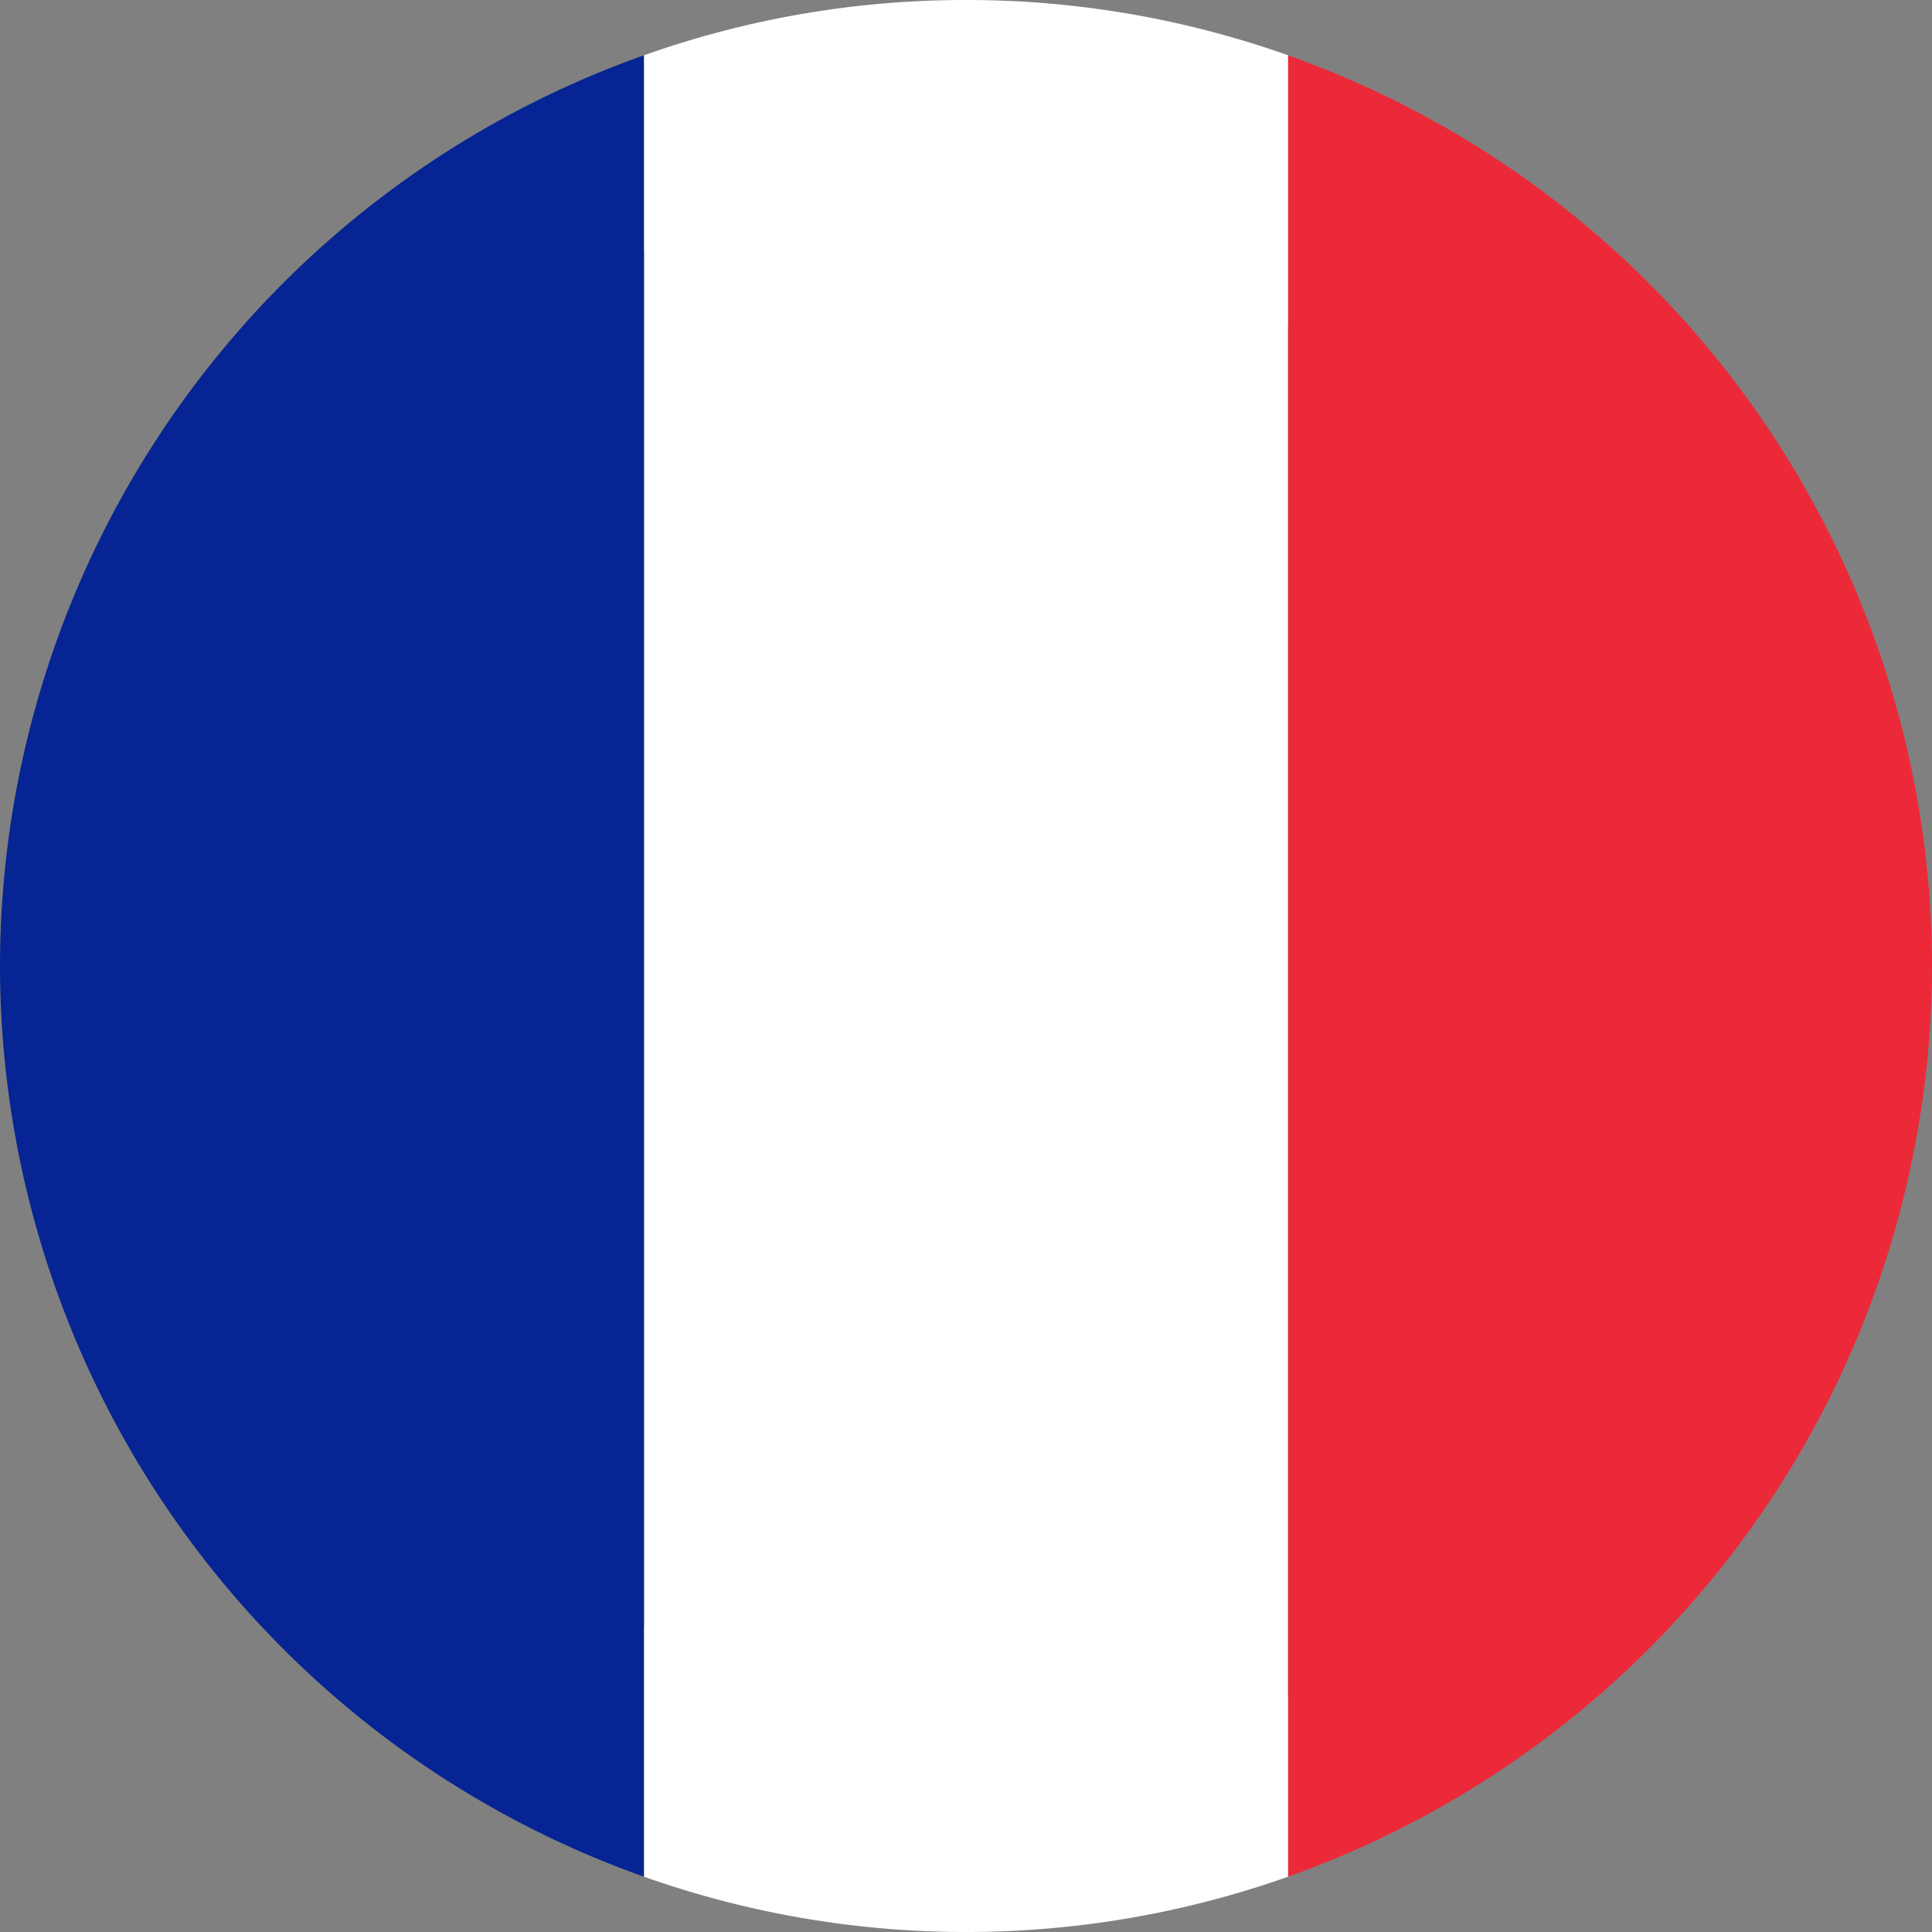
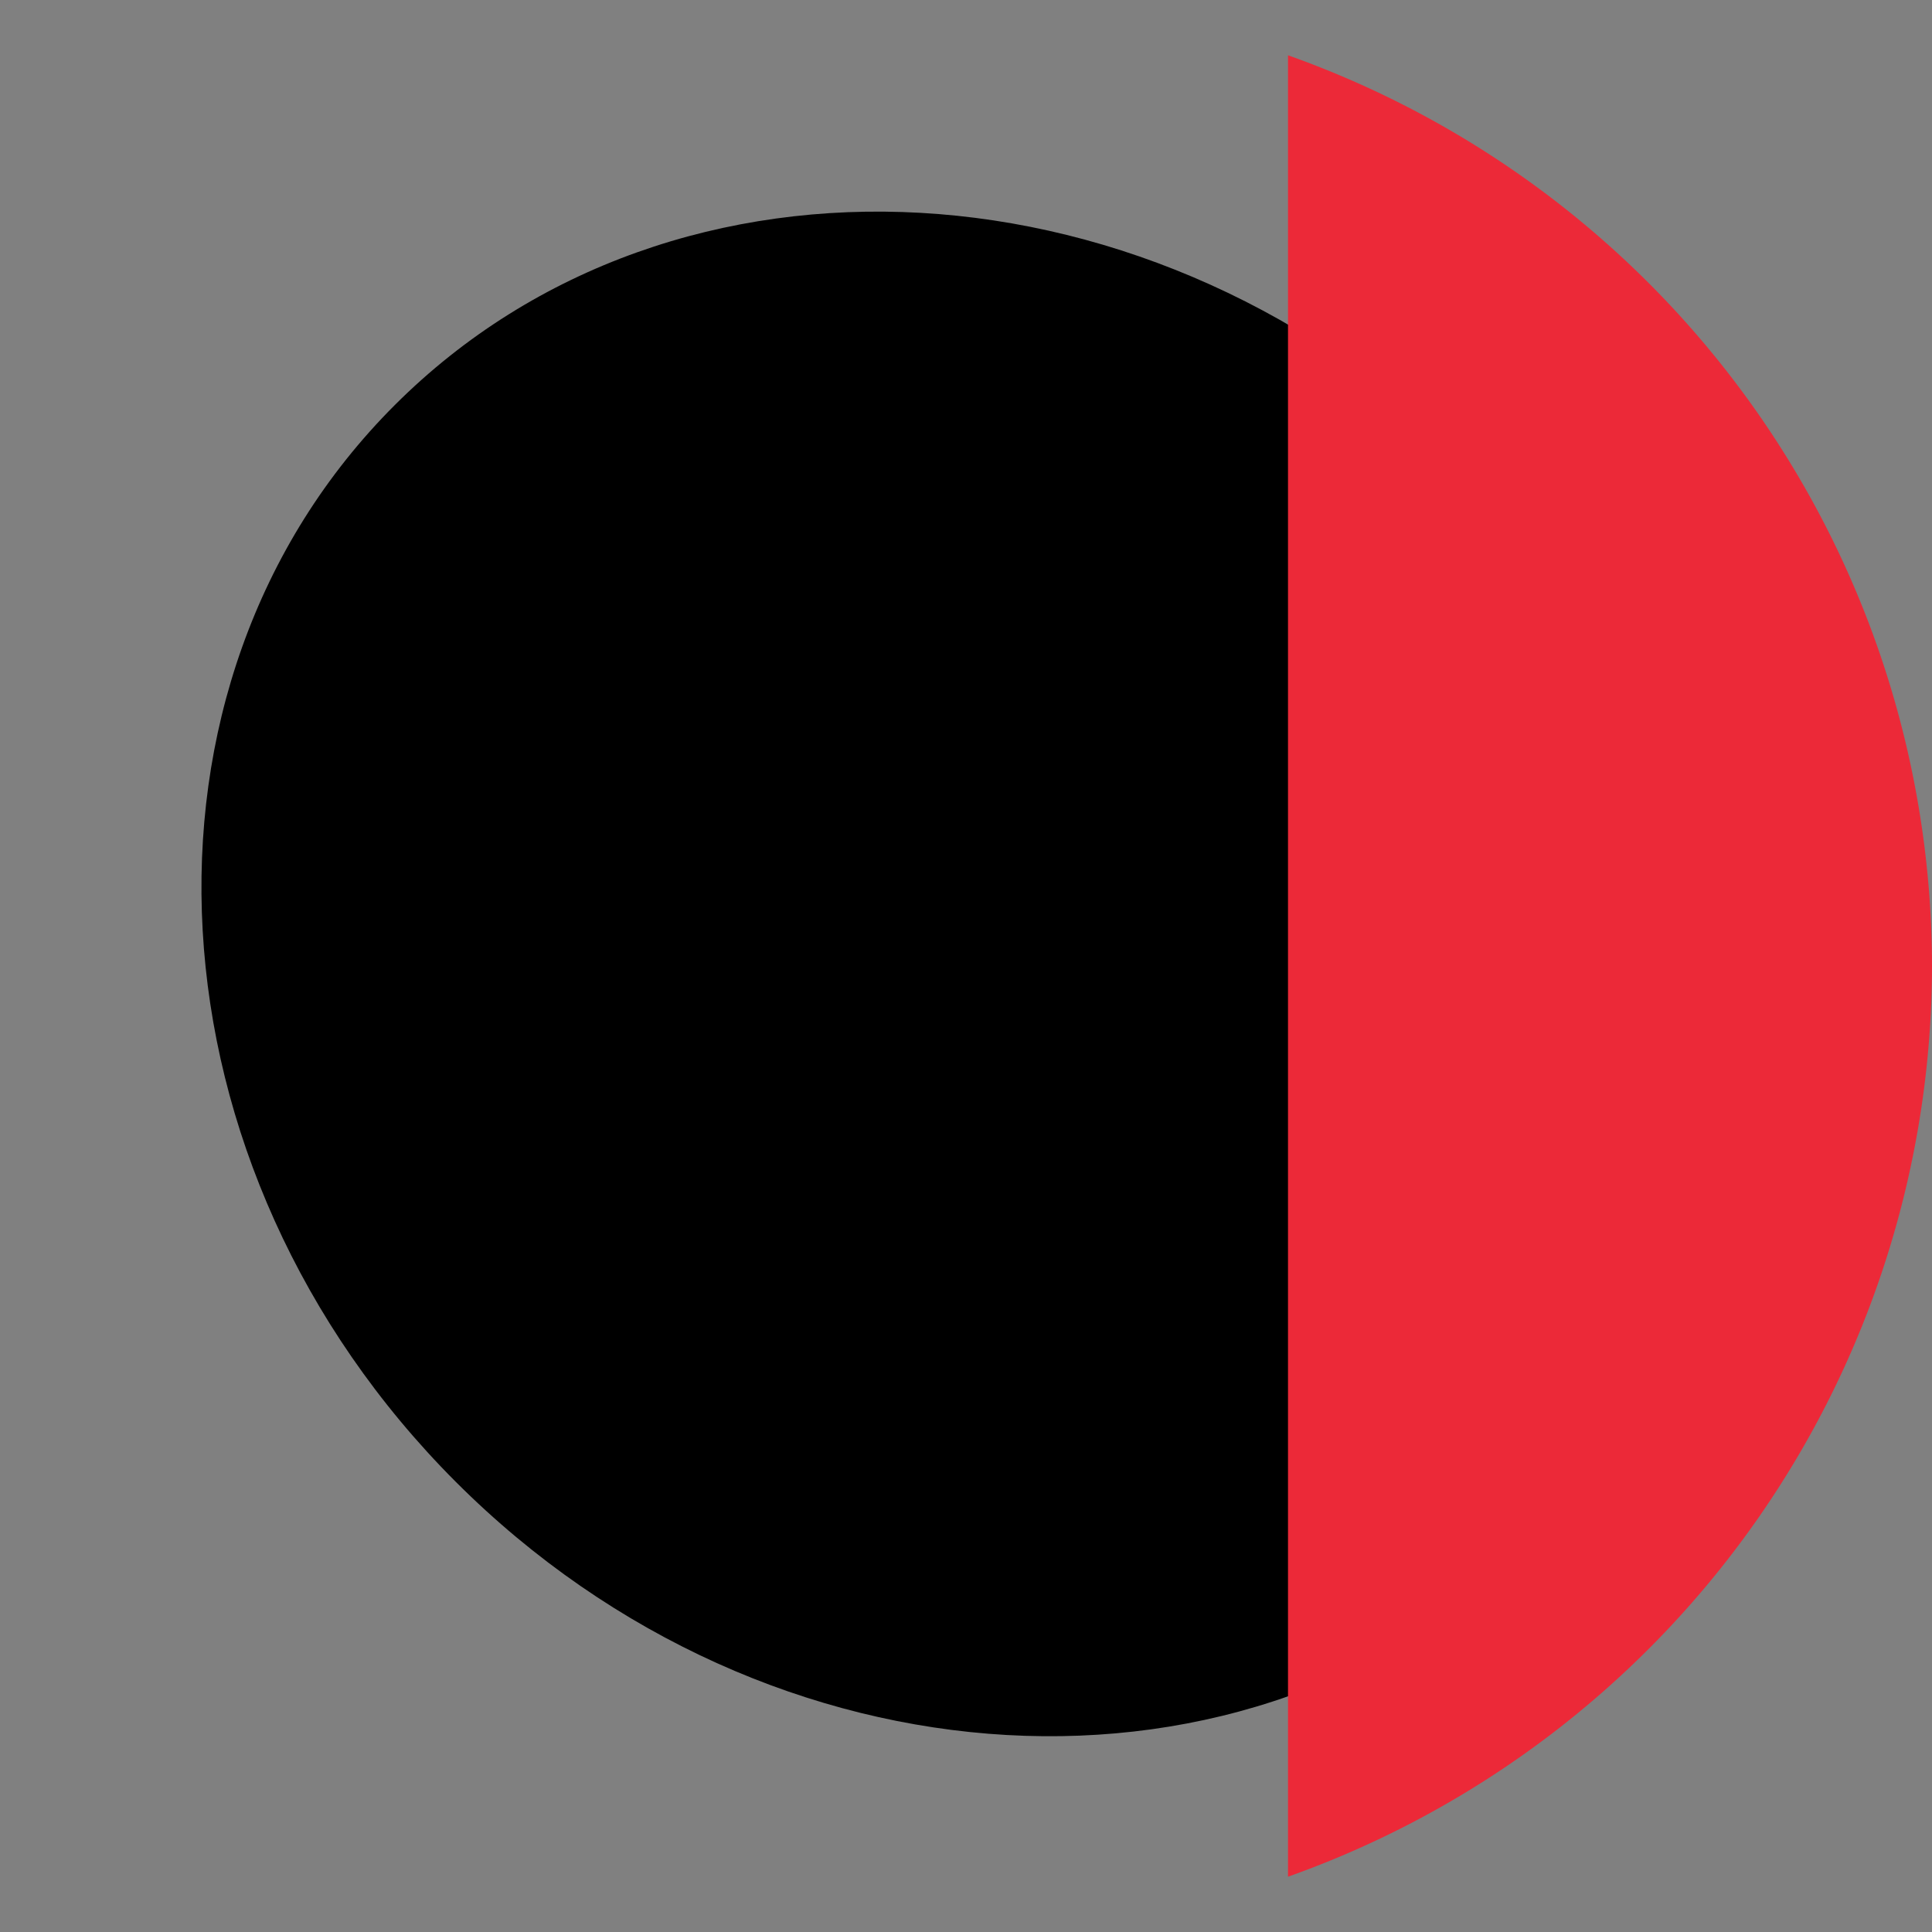
<svg xmlns="http://www.w3.org/2000/svg" id="_Group_" data-name="&lt;Group&gt;" width="36" height="36" viewBox="0 0 36 36">
  <rect x="0" y="0" width="36" height="36" fill="#808080" stroke="none" />
  <path id="_Path_" data-name="&lt;Path&gt;" d="M28.15,9.447C34,15.29,34.506,24.292,29.285,29.512S15.063,34.223,9.221,28.377,2.865,13.528,8.085,8.312,22.3,3.6,28.15,9.447Z" transform="translate(-0.728 -0.765)" />
  <g id="_Group_2" data-name="&lt;Group&gt;" transform="translate(0 0)">
-     <path id="_Path_2" data-name="&lt;Path&gt;" d="M0,18.2A18.027,18.027,0,0,0,12,35.17V1.23A18.023,18.023,0,0,0,0,18.2Z" transform="translate(0 -0.2)" fill="#062493" />
    <path id="_Path_3" data-name="&lt;Path&gt;" d="M40.655,18.2a18.029,18.029,0,0,0-12-16.97V35.17A18.033,18.033,0,0,0,40.655,18.2Z" transform="translate(-4.655 -0.2)" fill="#ec2938" />
-     <path id="_Path_4" data-name="&lt;Path&gt;" d="M20.328,0a17.877,17.877,0,0,0-6,1.03V34.97a17.986,17.986,0,0,0,12,0V1.03a17.907,17.907,0,0,0-6-1.03Z" transform="translate(-2.327 0)" fill="#fff" />
  </g>
</svg>